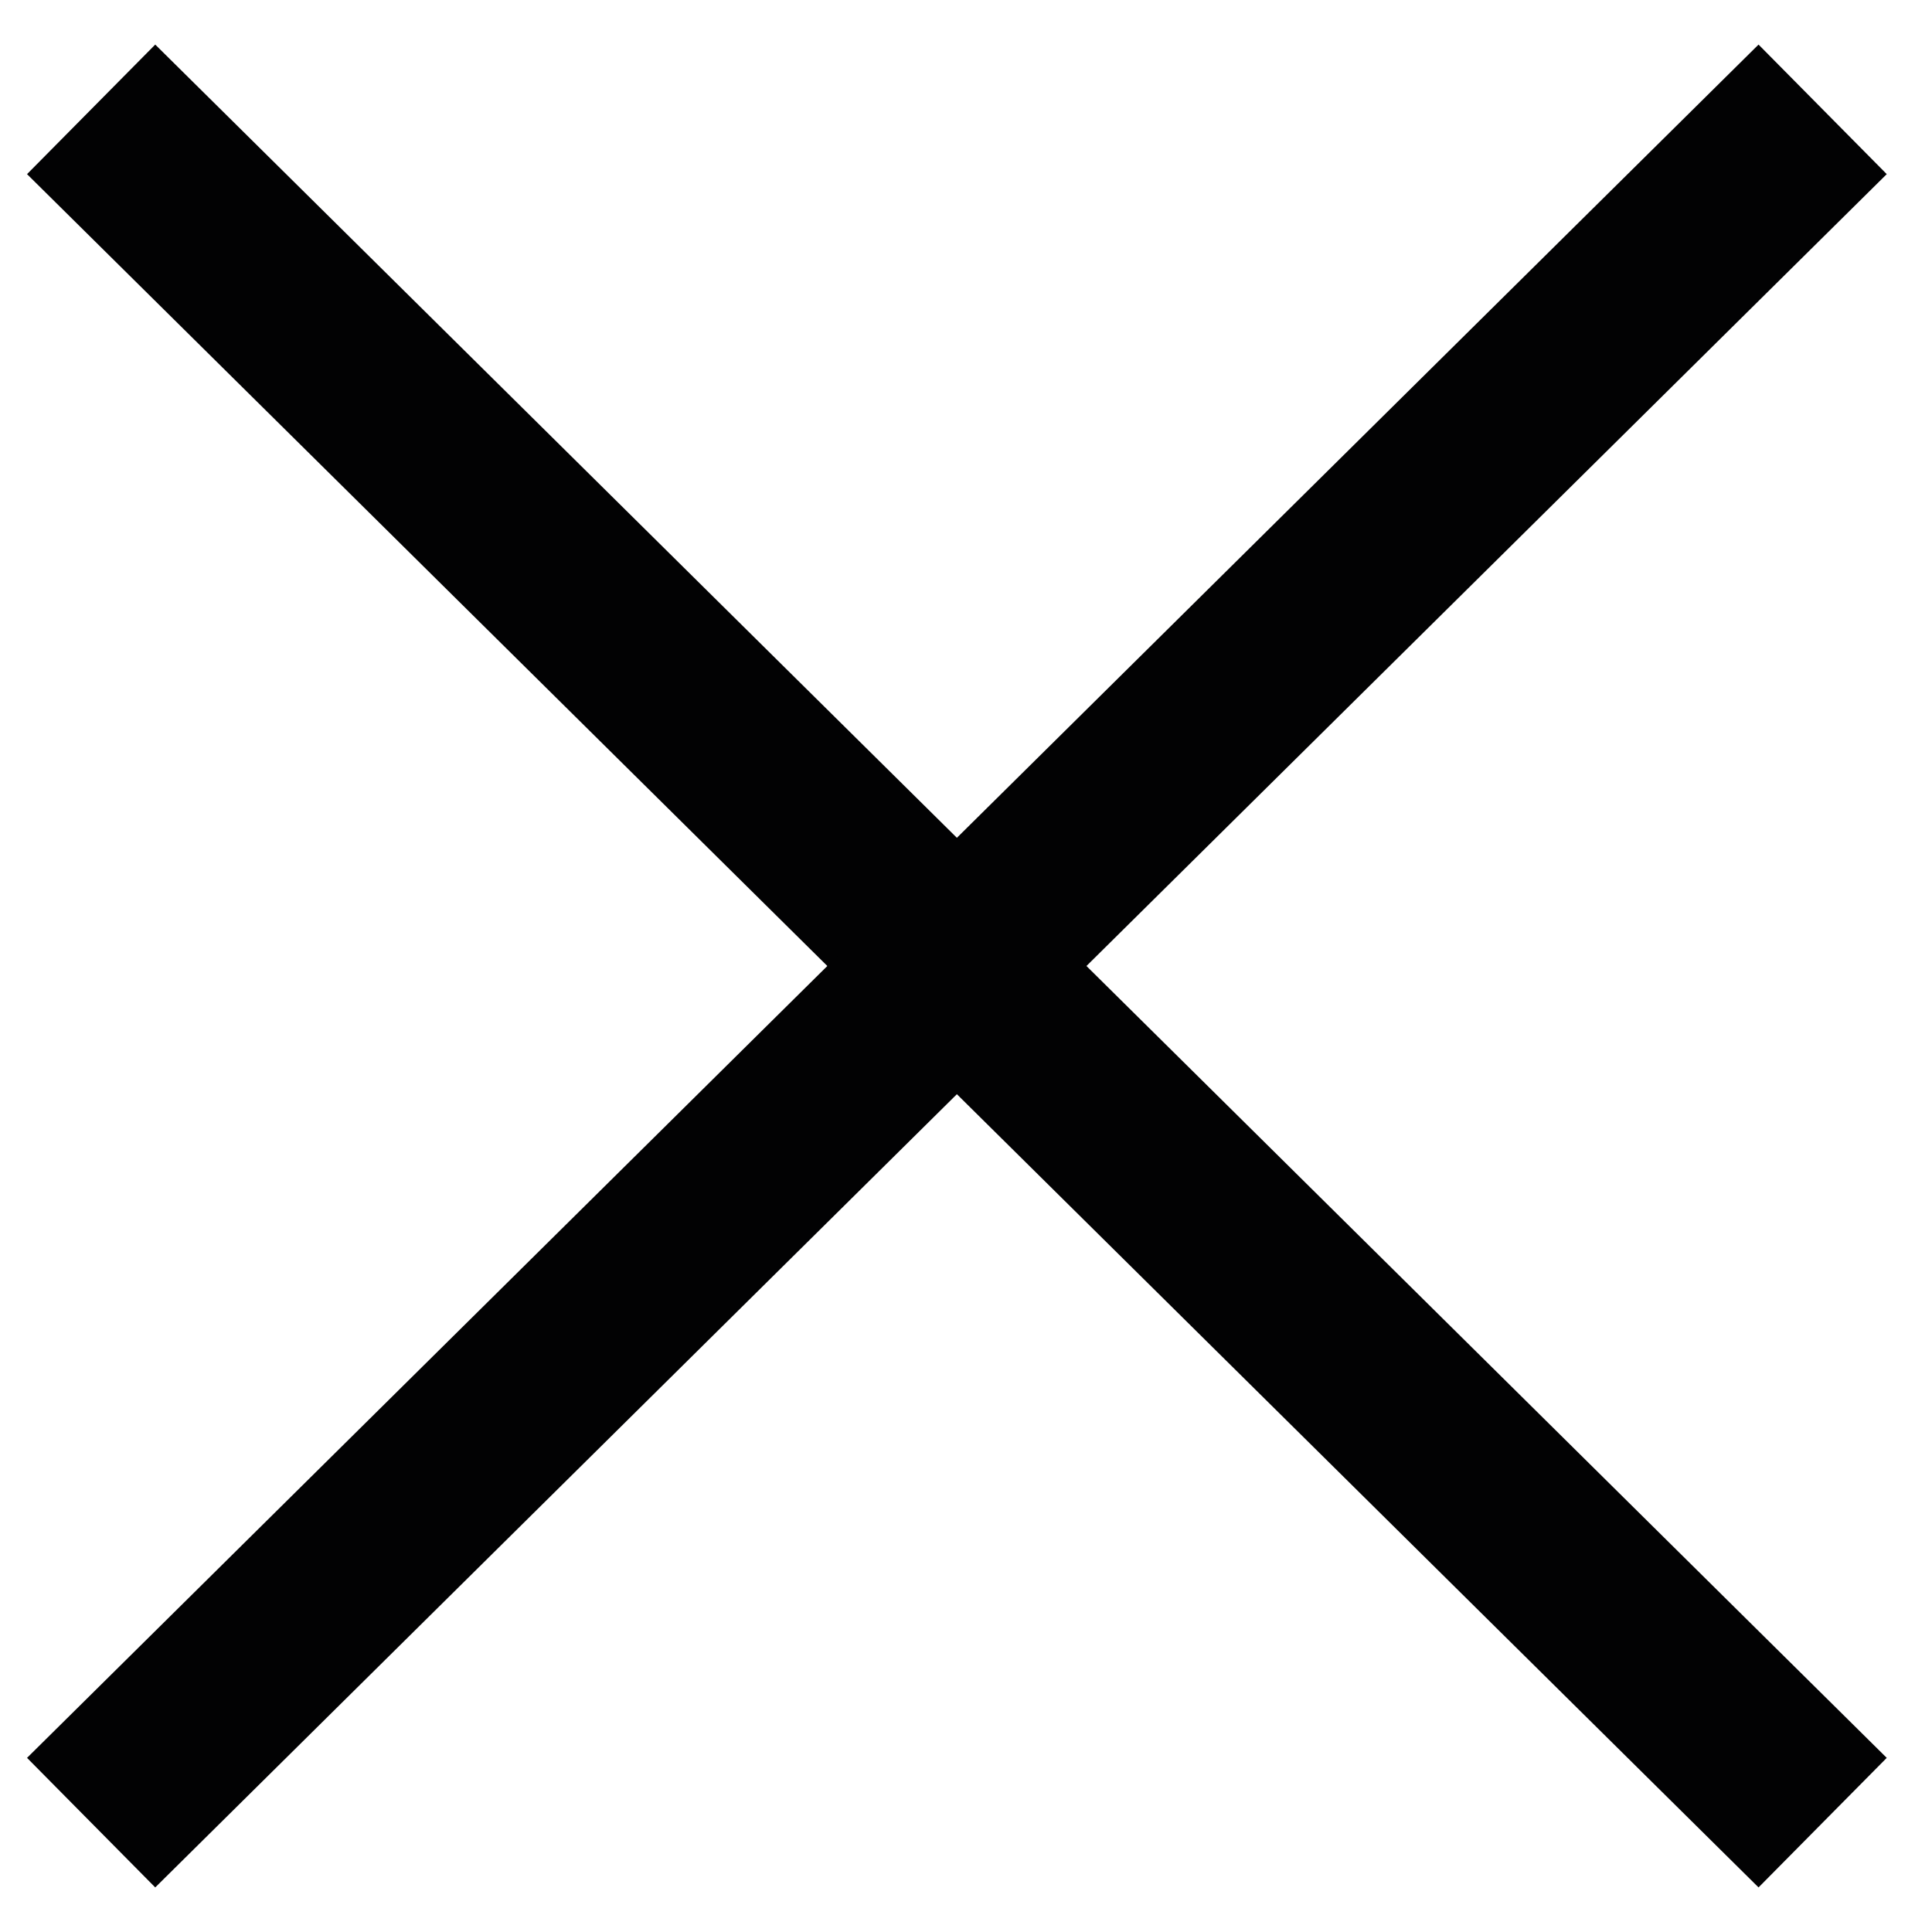
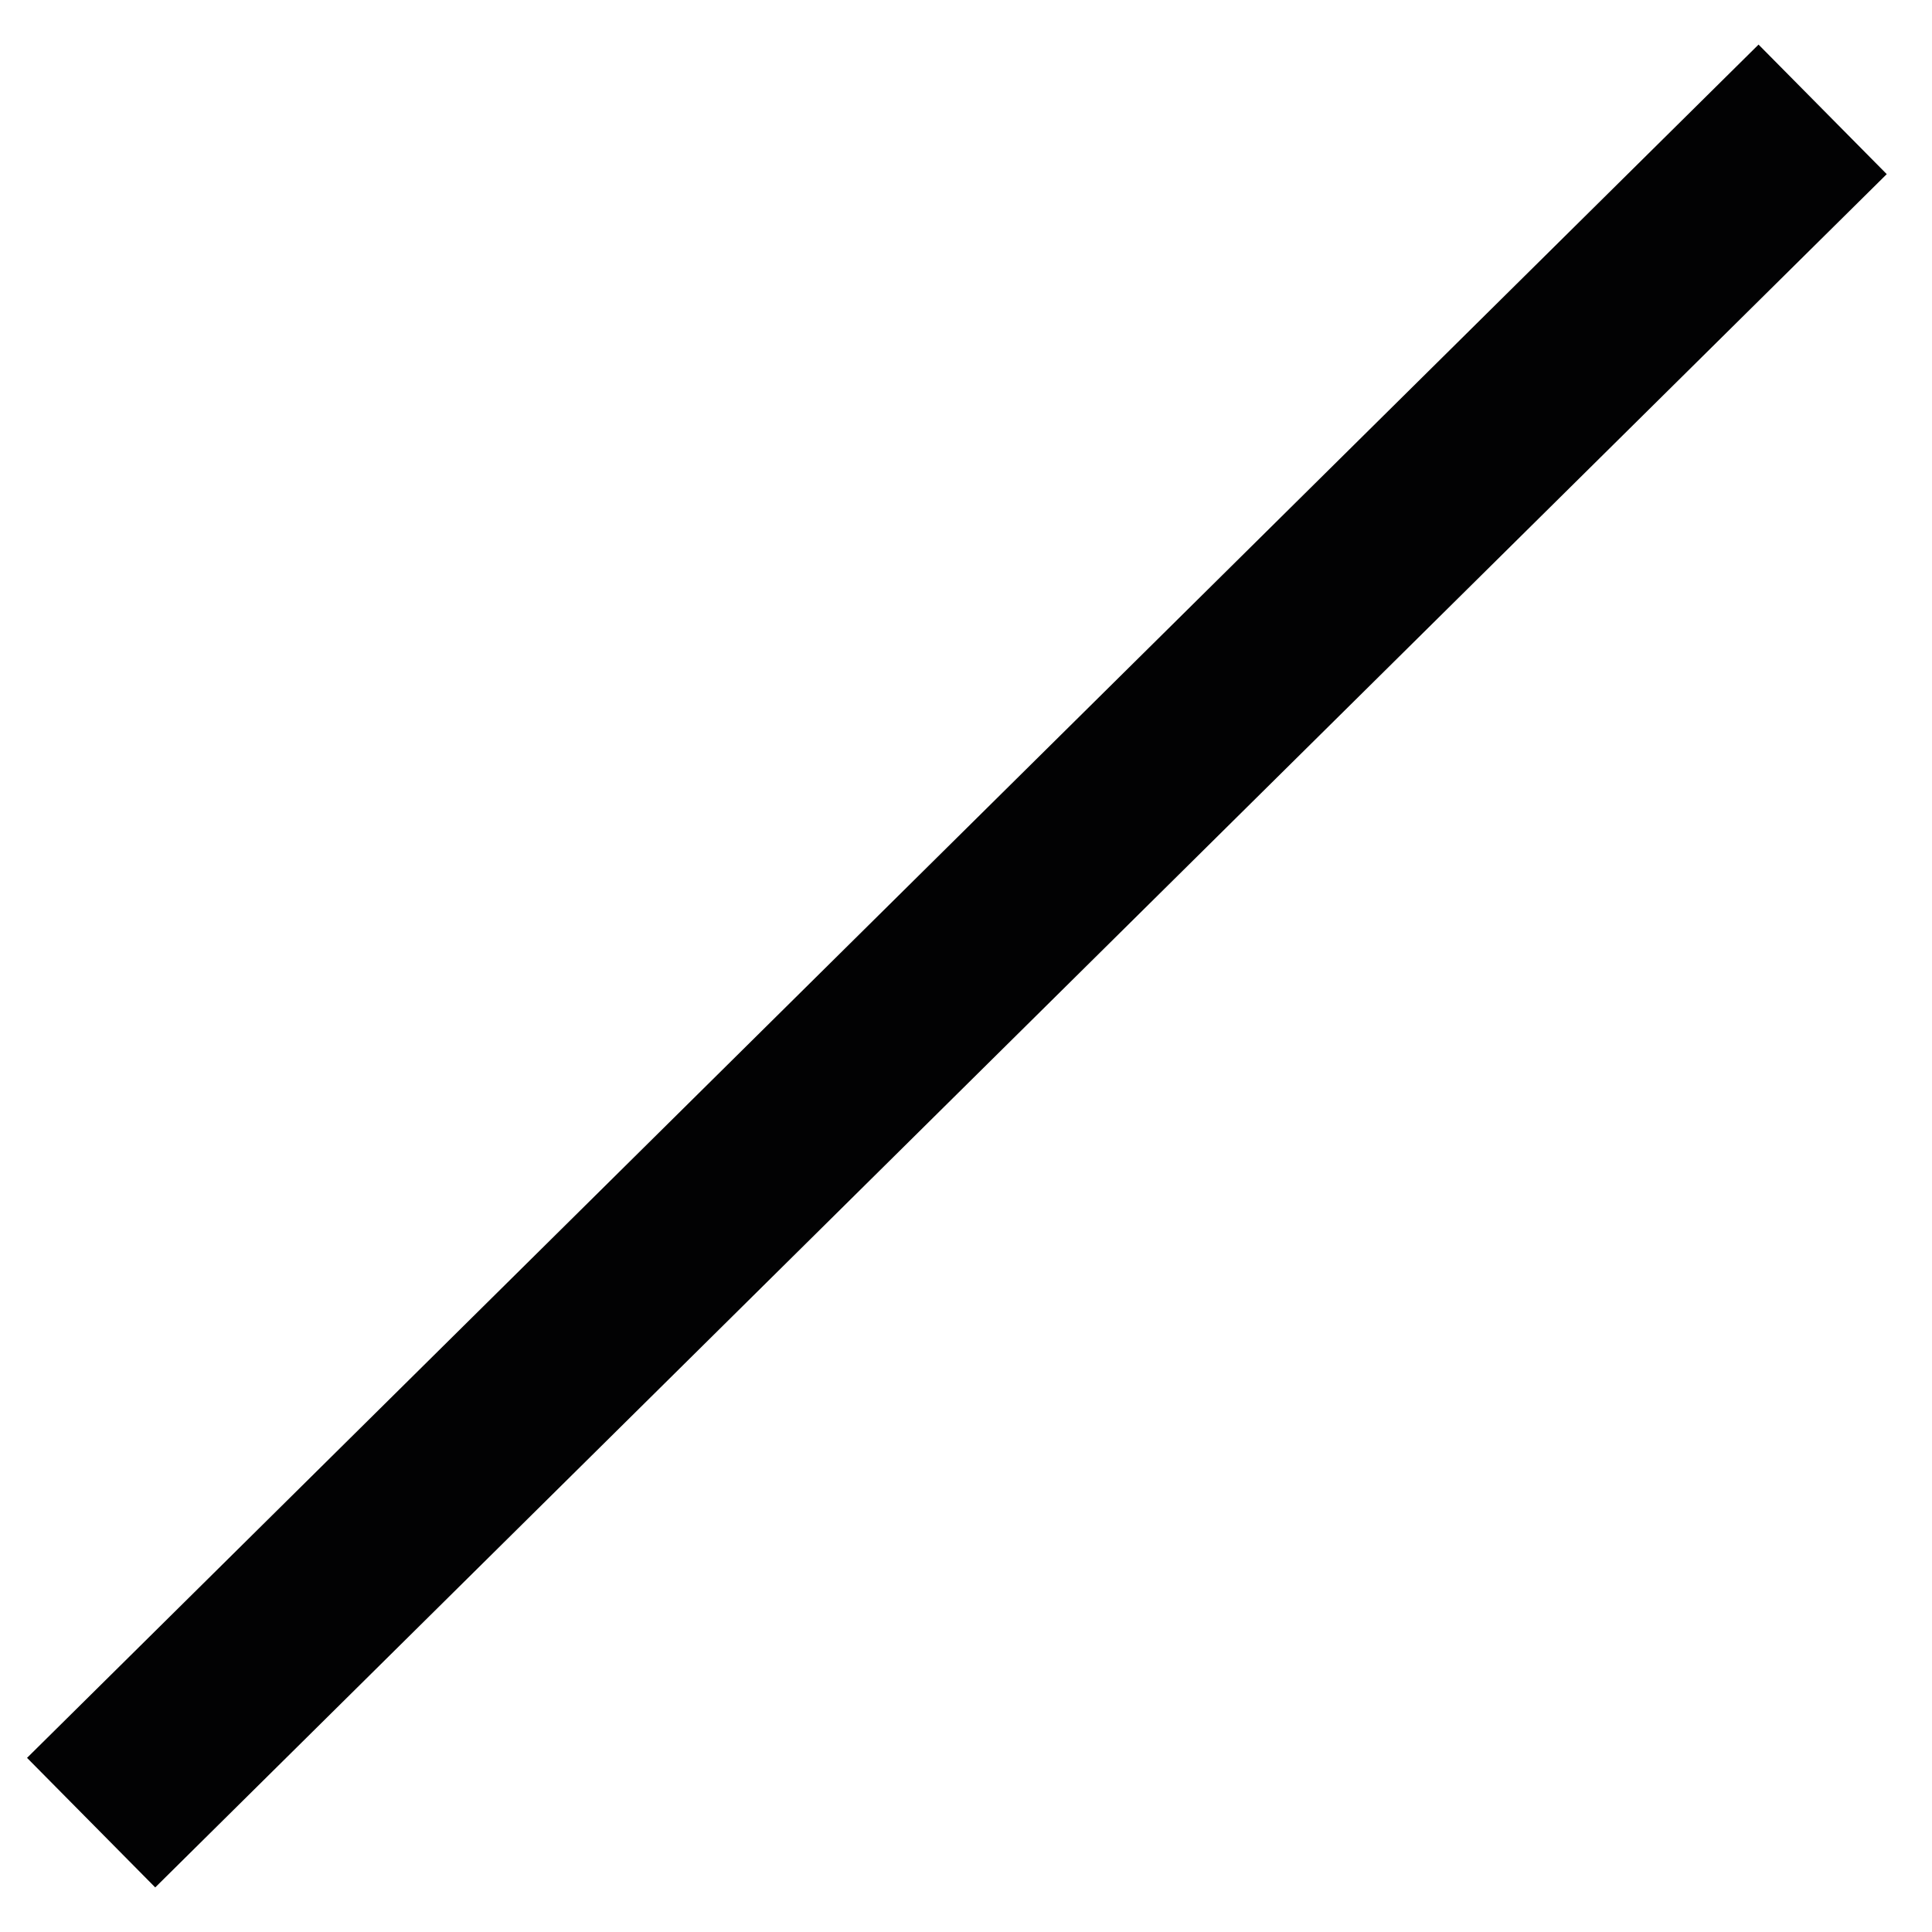
<svg xmlns="http://www.w3.org/2000/svg" version="1.1" id="Layer_1" x="0px" y="0px" viewBox="0 0 10.6 10.6" style="enable-background:new 0 0 10.6 10.6;" xml:space="preserve">
  <style type="text/css">
	.st0{fill:none;stroke:#020203;}
</style>
  <g>
-     <line class="st0" x1="0.5" y1="0.6" x2="10" y2="10" />
    <line class="st0" x1="0.5" y1="10" x2="10" y2="0.6" />
  </g>
</svg>